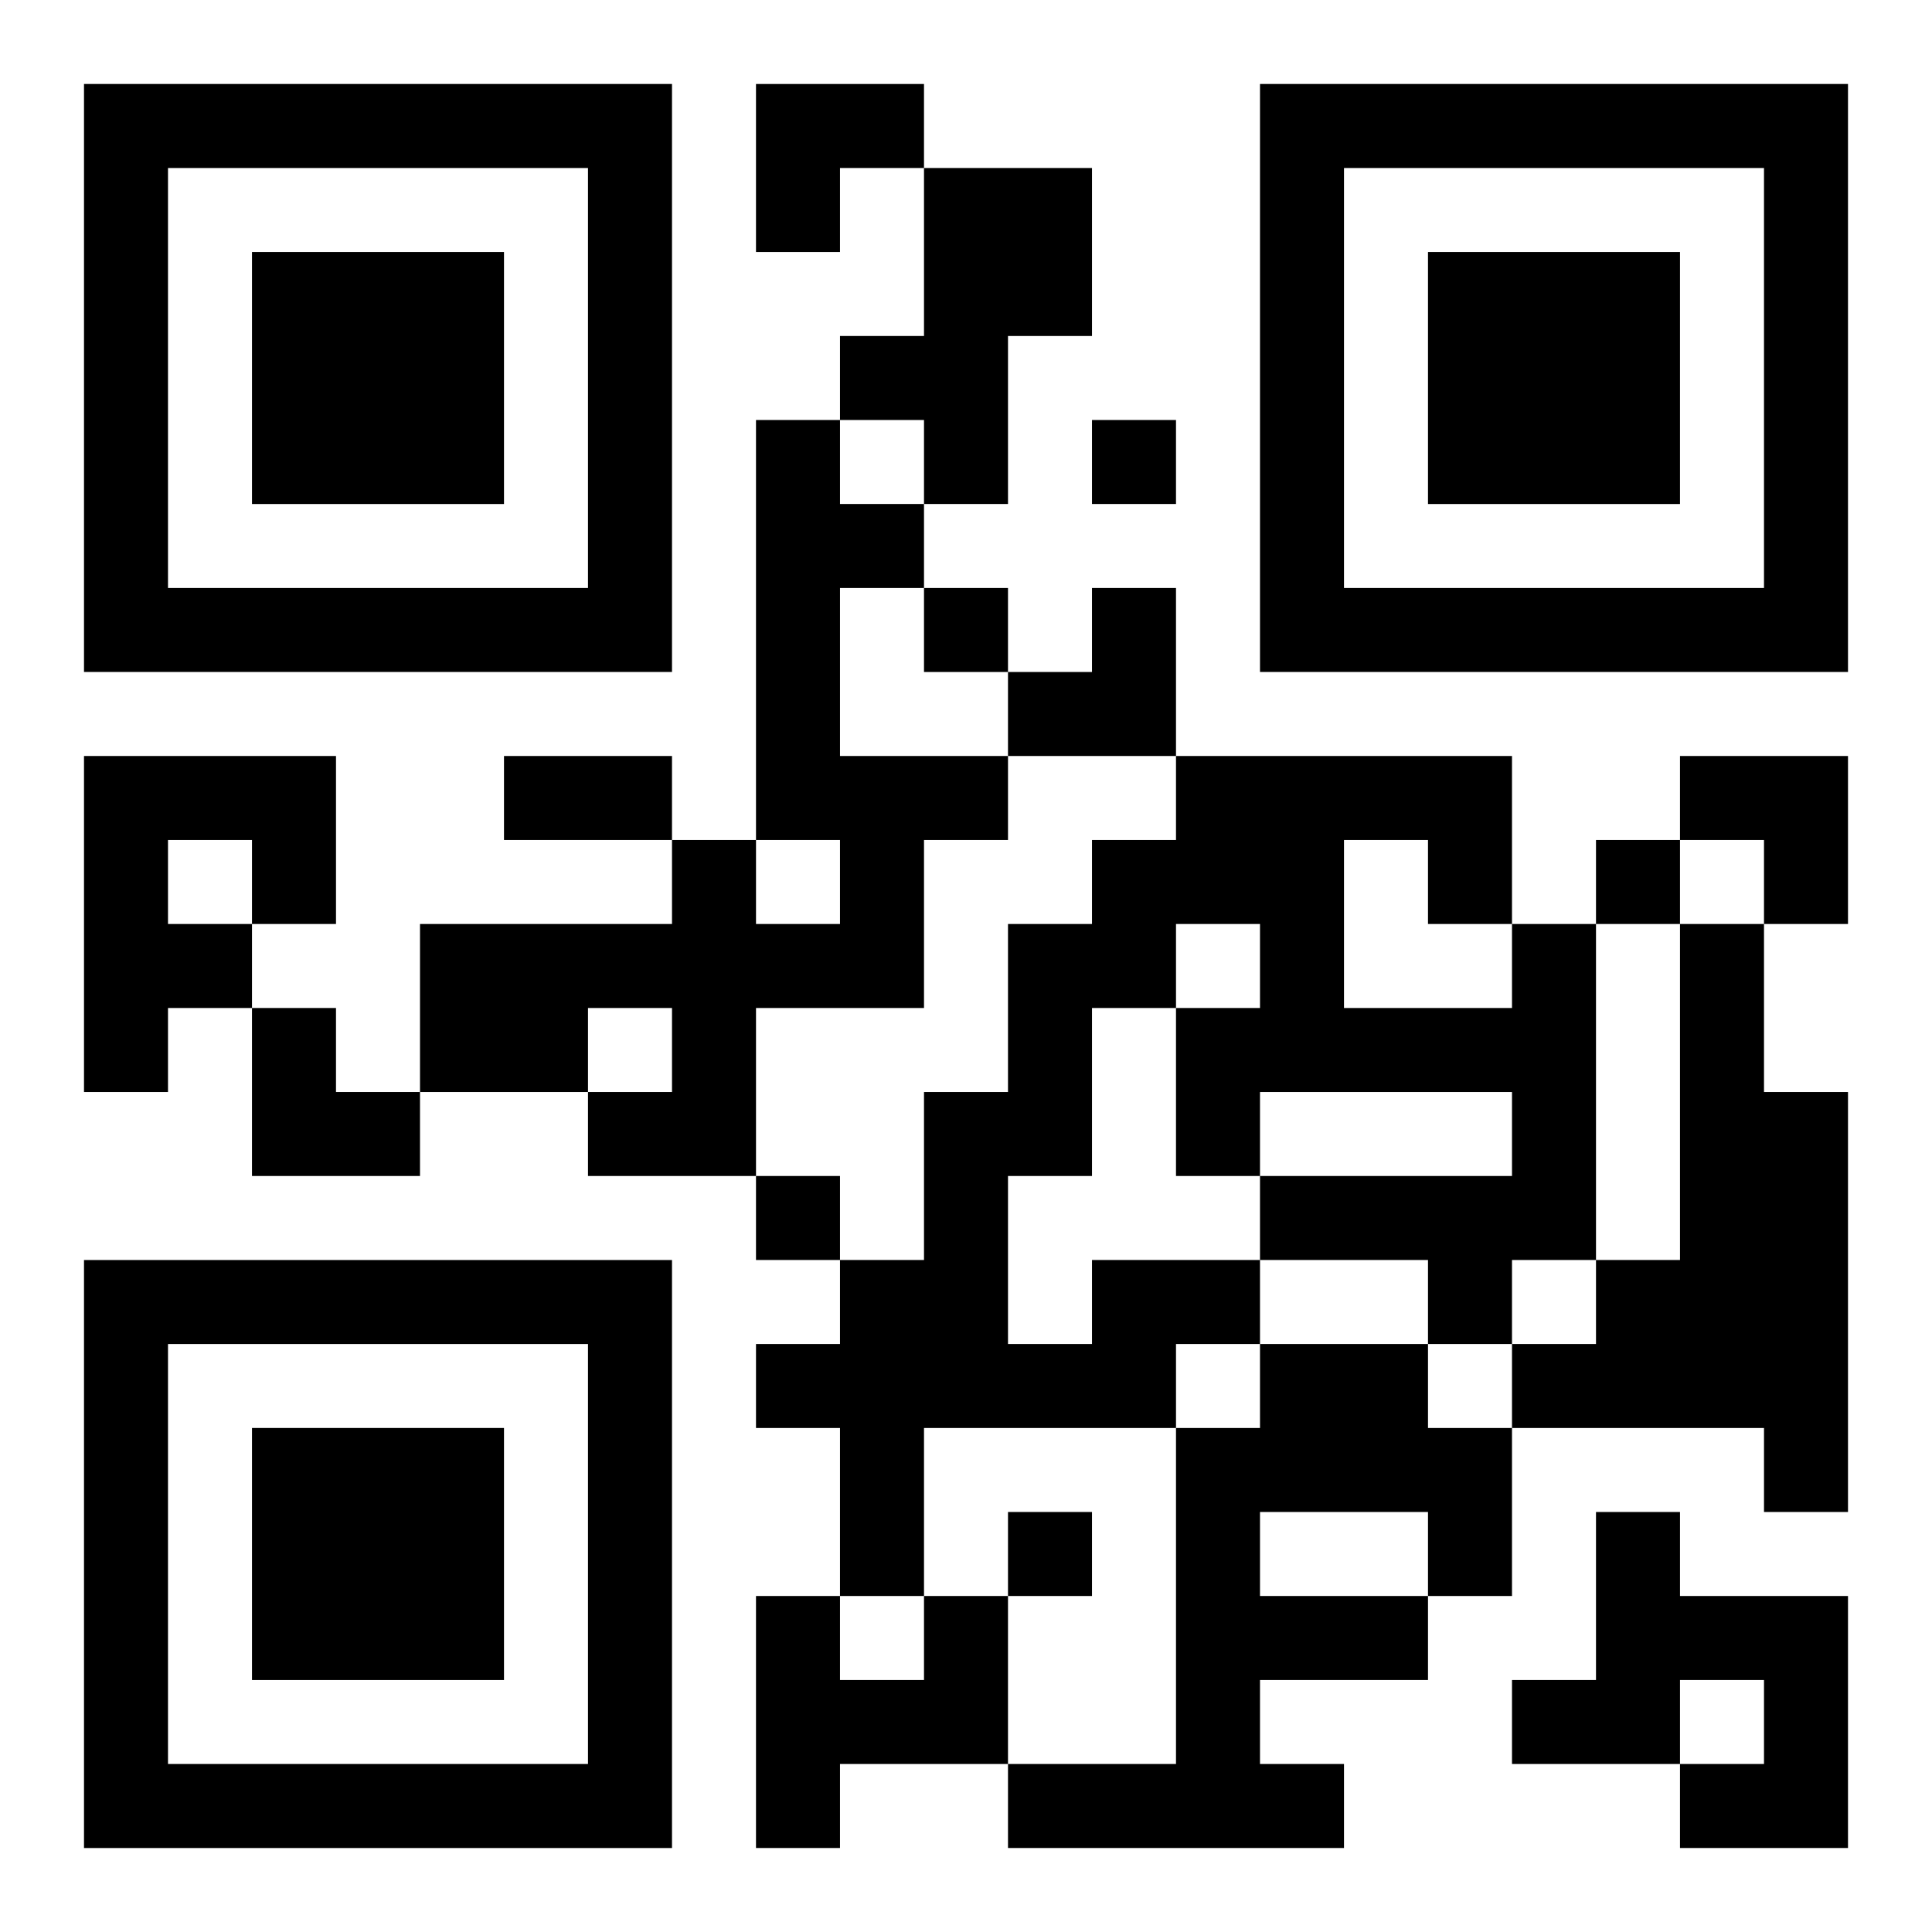
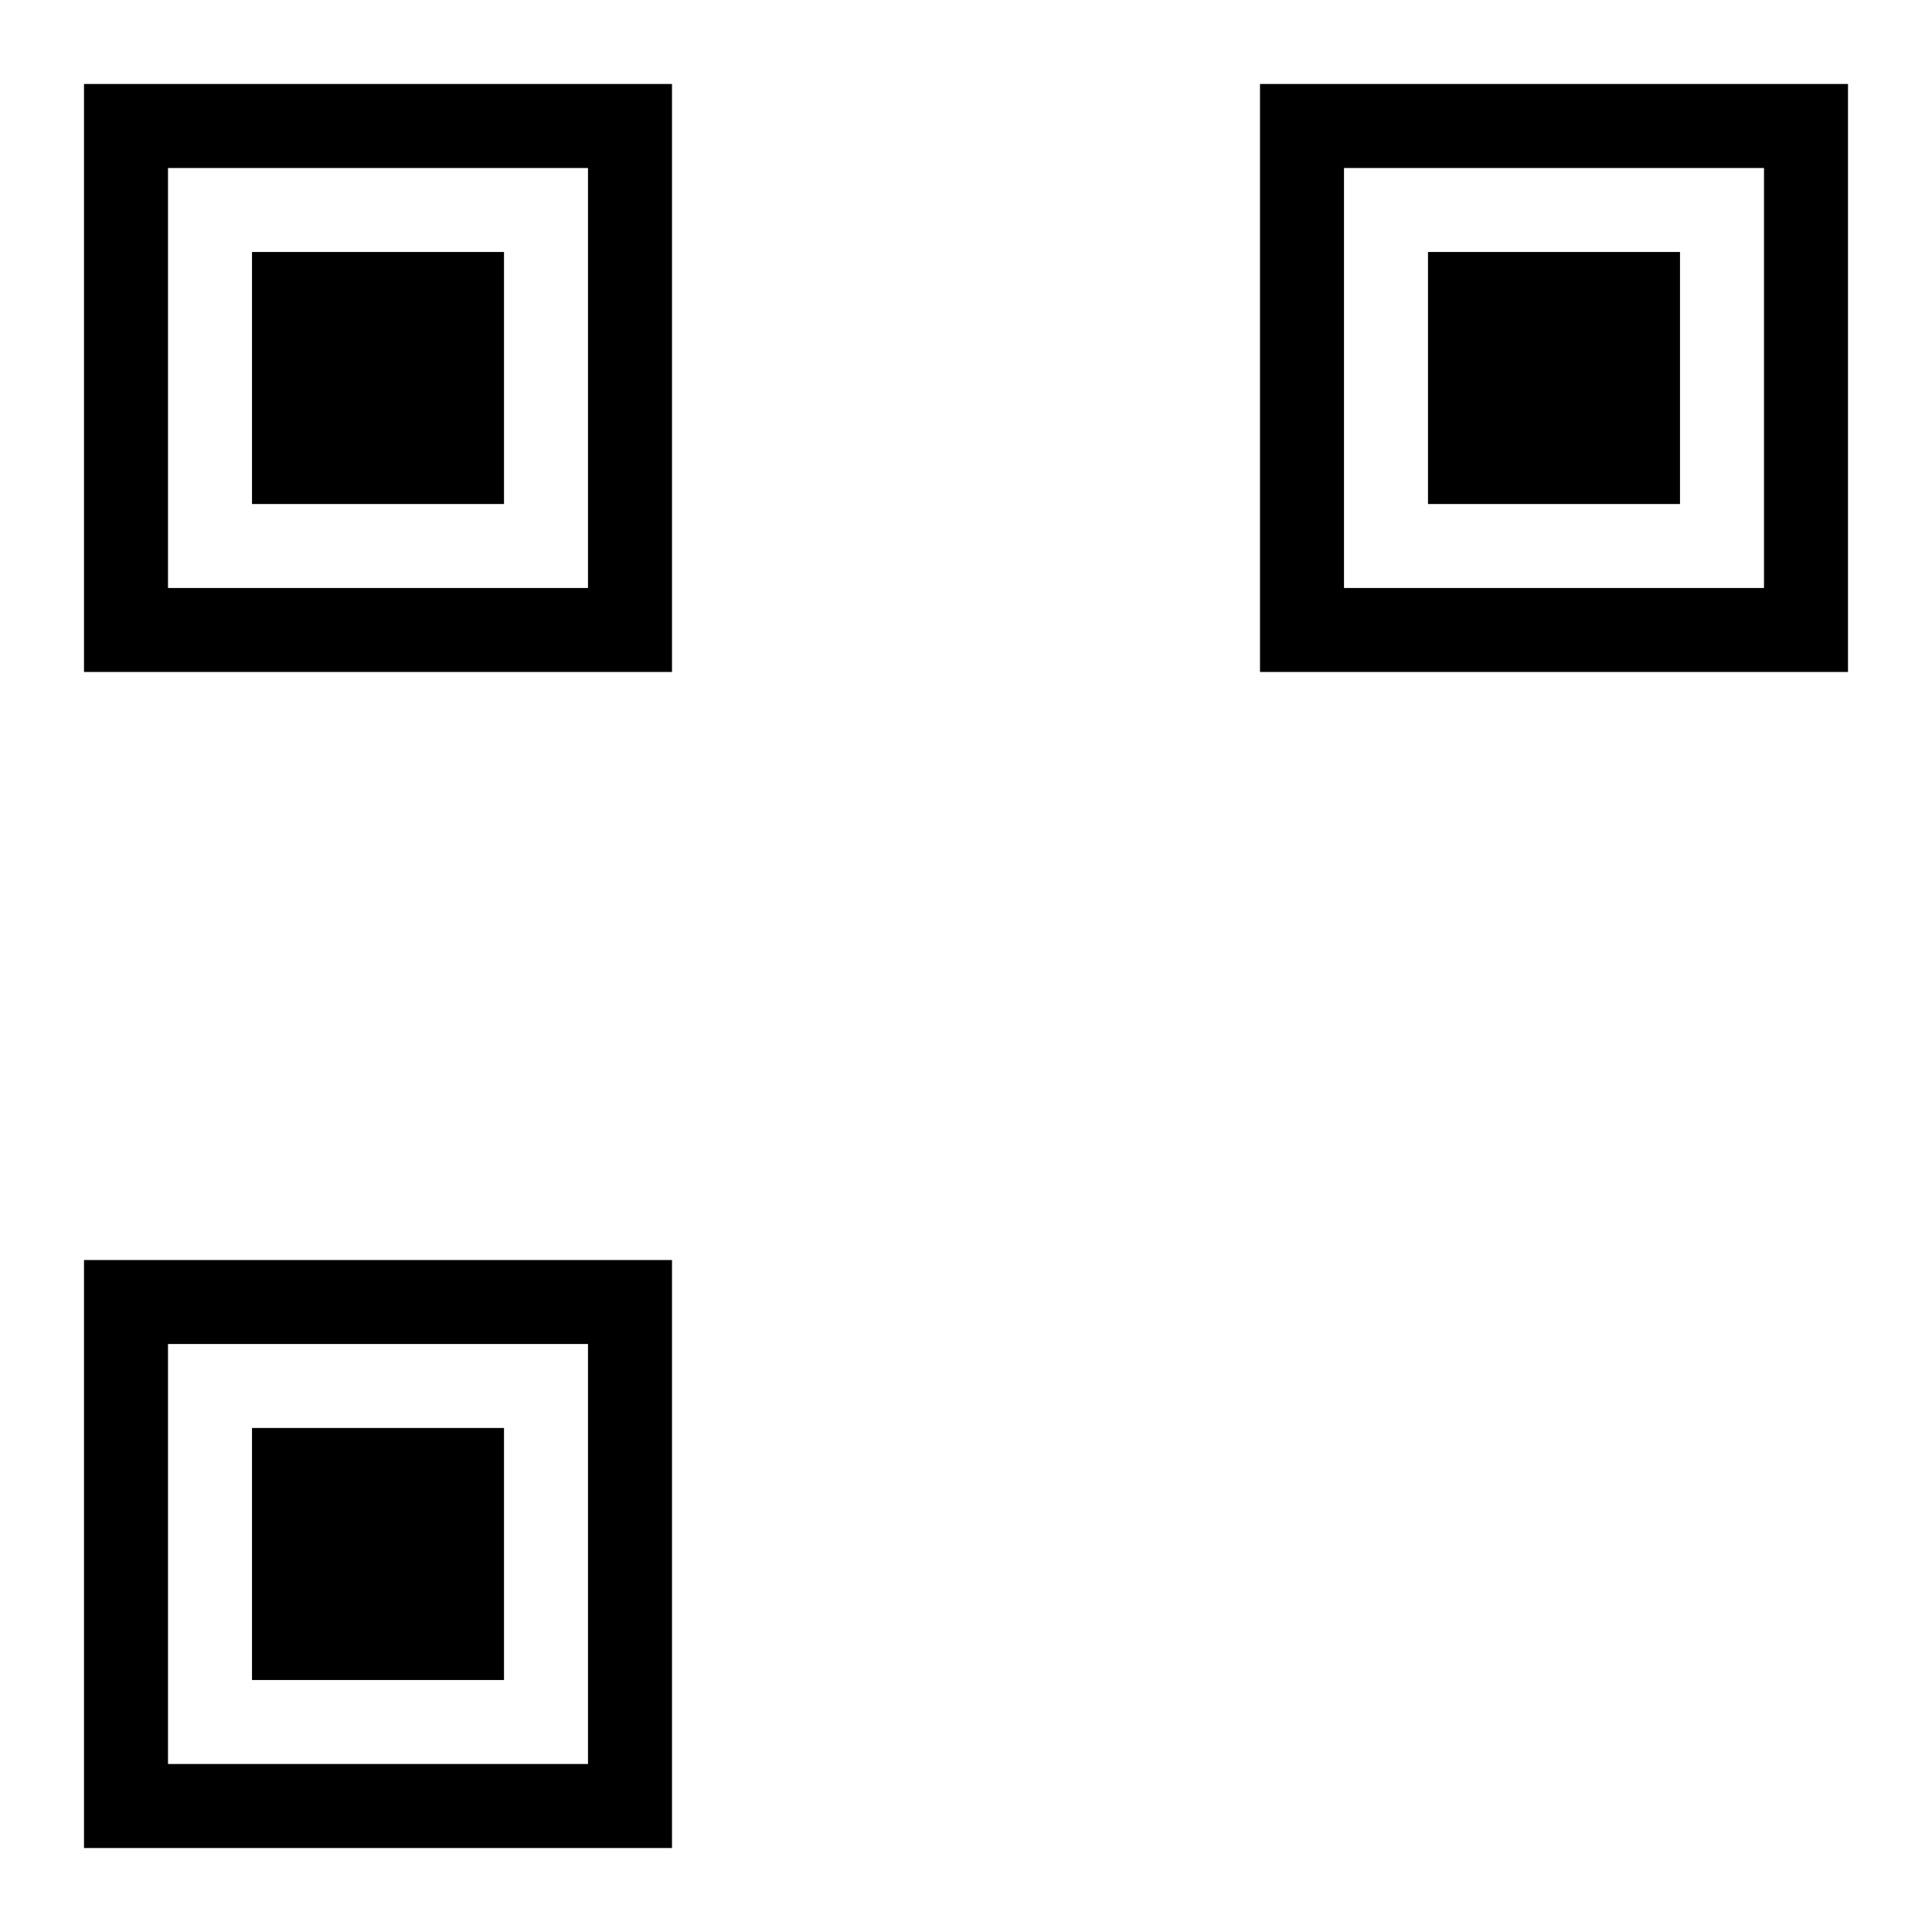
<svg xmlns="http://www.w3.org/2000/svg" xmlns:xlink="http://www.w3.org/1999/xlink" width="250" height="250" baseProfile="full" version="1.1" viewBox="-1 -1 23 23">
  <symbol id="a">
    <path d="m0 7v7h7v-7h-7zm1 1h5v5h-5v-5zm1 1v3h3v-3h-3z" />
  </symbol>
  <use y="-7" xlink:href="#a" />
  <use y="7" xlink:href="#a" />
  <use x="14" y="-7" xlink:href="#a" />
-   <path d="m10 1h2v2h-1v2h-1v-1h-1v-1h1v-2m-2 3h1v1h1v1h-1v2h2v1h-1v2h-2v2h-2v-1h1v-1h-1v1h-2v-2h3v-1h1v1h1v-1h-1v-5m-8 4h3v2h-1v1h-1v1h-1v-4m1 1v1h1v-1h-1m18 1h1v2h1v5h-1v-1h-3v-1h1v-1h1v-4m-7 4h2v1h-1v1h-3v2h-1v-2h-1v-1h1v-1h1v-2h1v-2h1v-1h1v-1h4v2h1v4h-1v1h-1v-1h-2v-1h3v-1h-3v1h-1v-2h1v-1h-1v1h-1v2h-1v2h1v-1m3-5v2h2v-1h-1v-1h-1m-1 6h2v1h1v2h-1v1h-2v1h1v1h-4v-1h2v-4h1v-1m0 2v1h2v-1h-2m4 0h1v1h2v3h-2v-1h1v-1h-1v1h-2v-1h1v-2m-8 1h1v2h-2v1h-1v-3h1v1h1v-1m2-14v1h1v-1h-1m-2 2v1h1v-1h-1m8 3v1h1v-1h-1m-10 4v1h1v-1h-1m3 4v1h1v-1h-1m-6-9h2v1h-2v-1m3-8h2v1h-1v1h-1zm3 6m1 0h1v2h-2v-1h1zm7 2h2v2h-1v-1h-1zm-17 3h1v1h1v1h-2z" />
</svg>